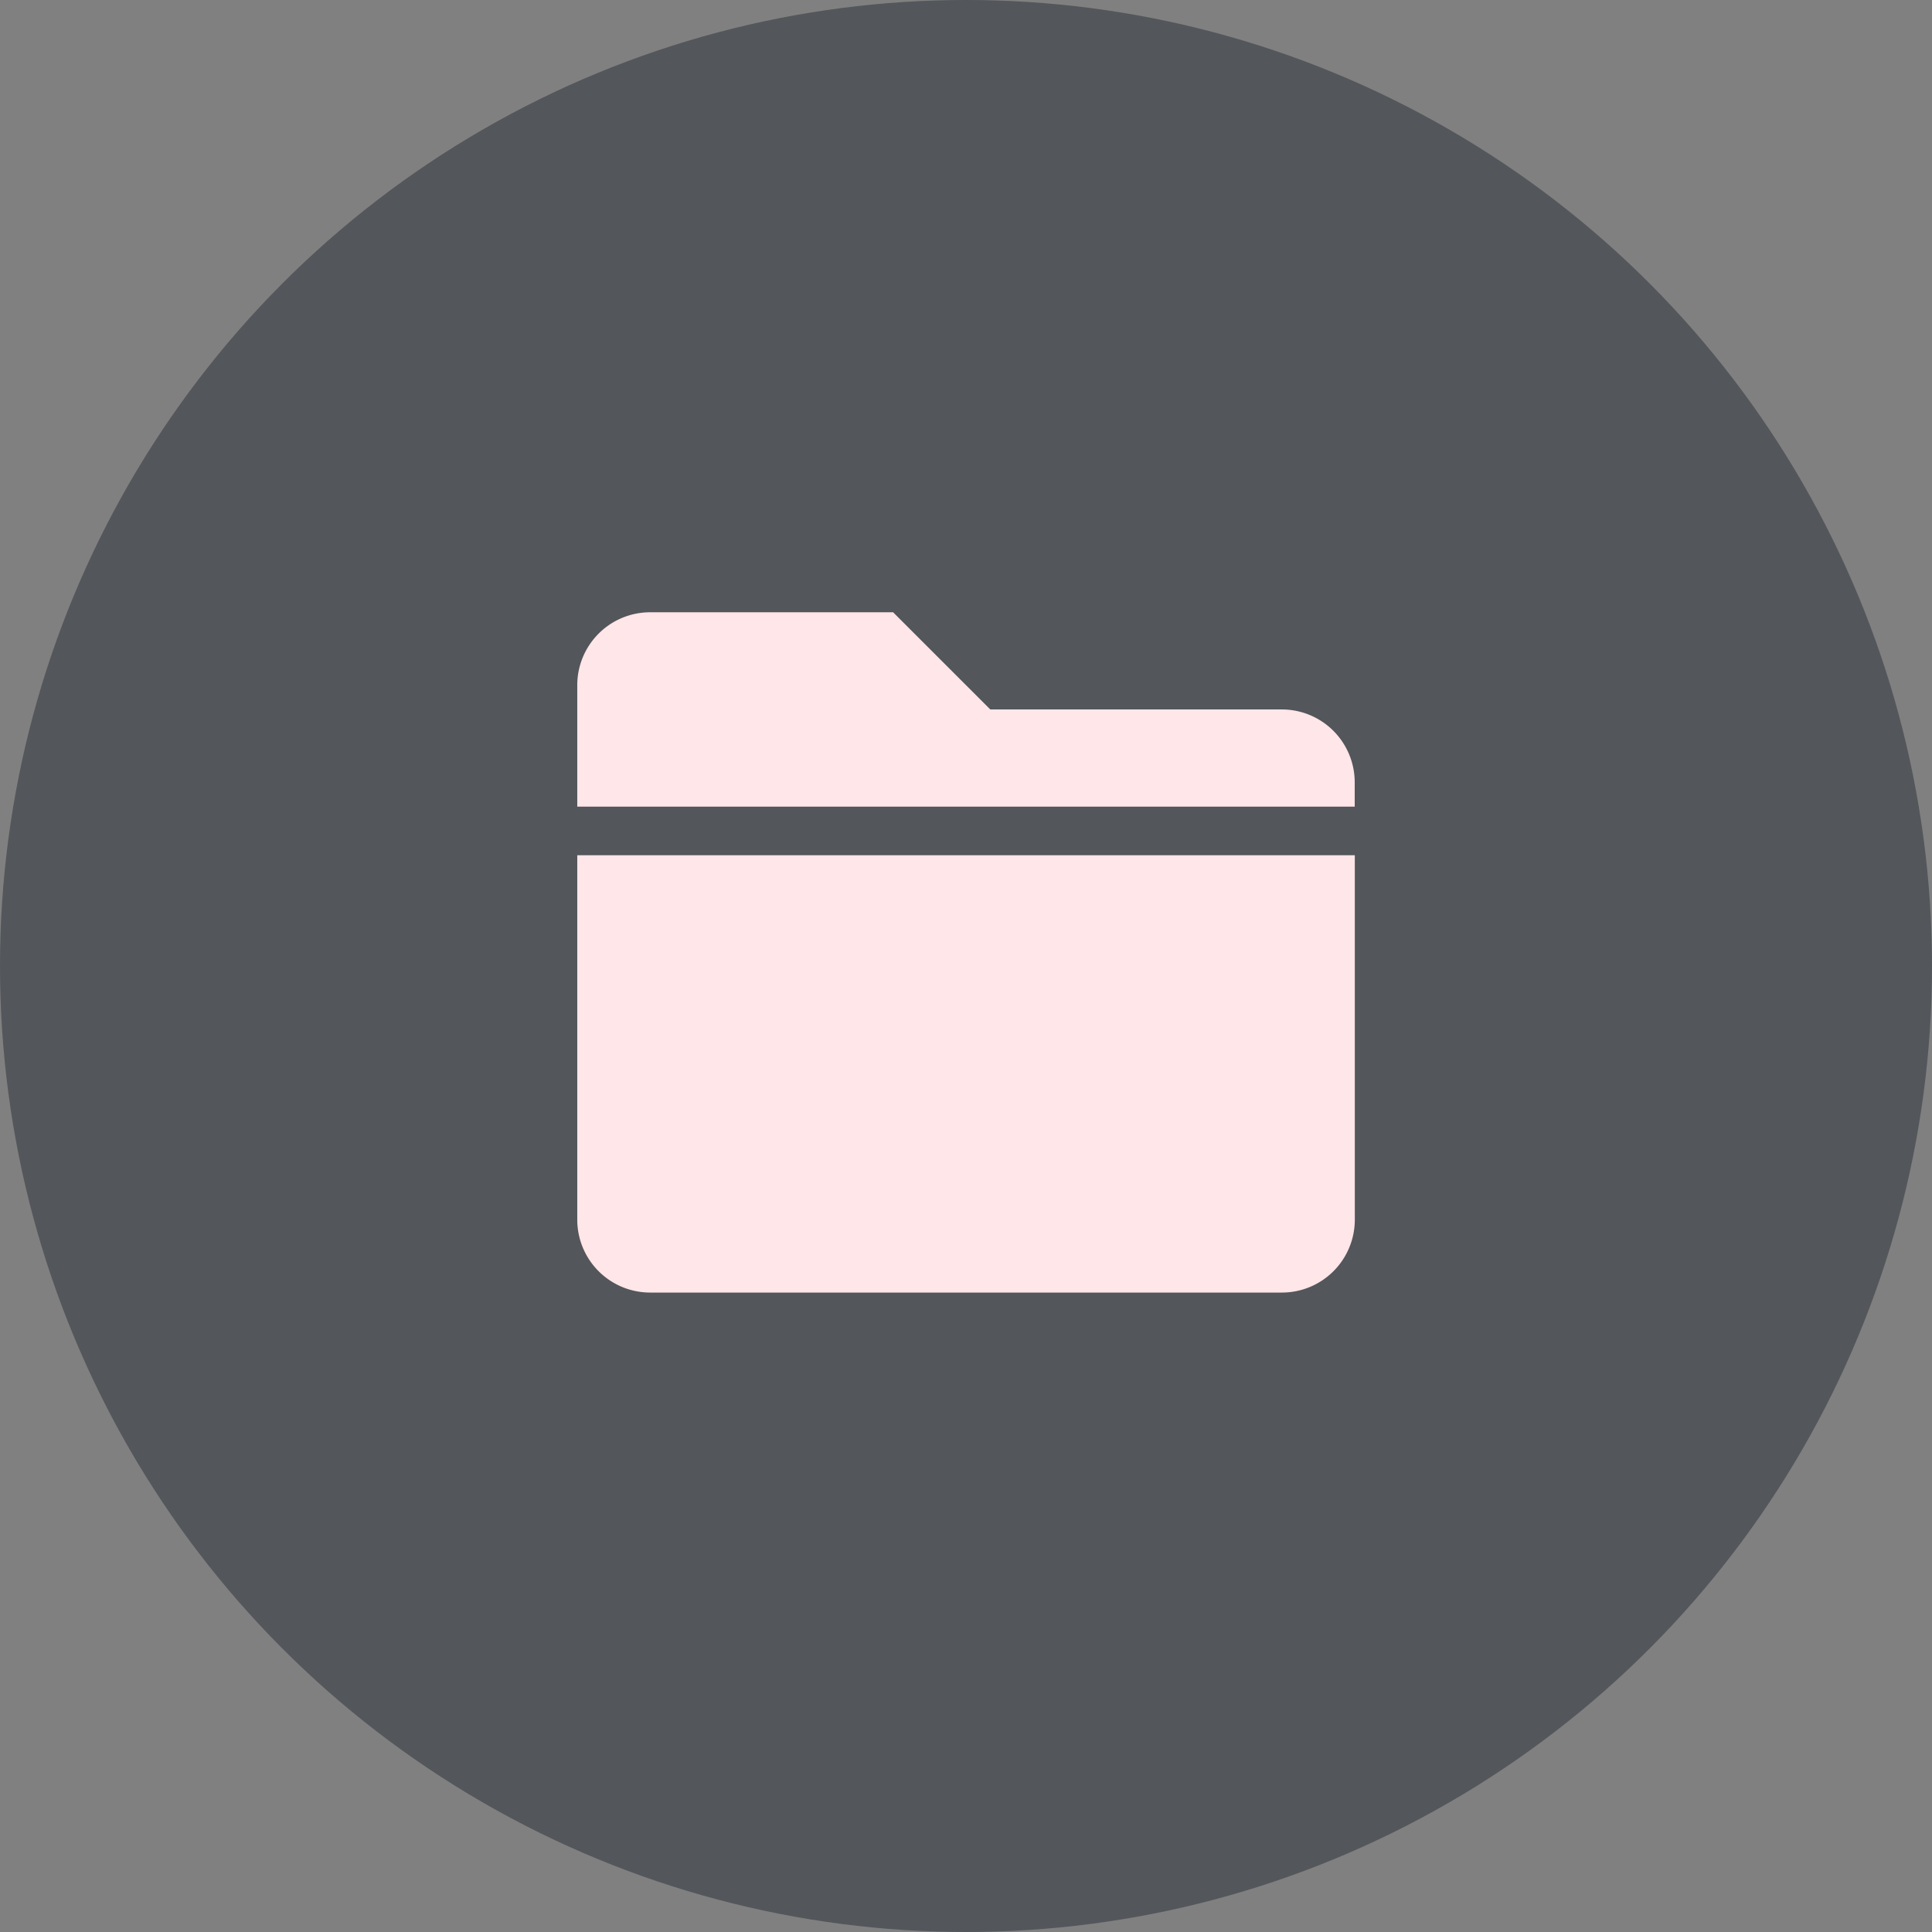
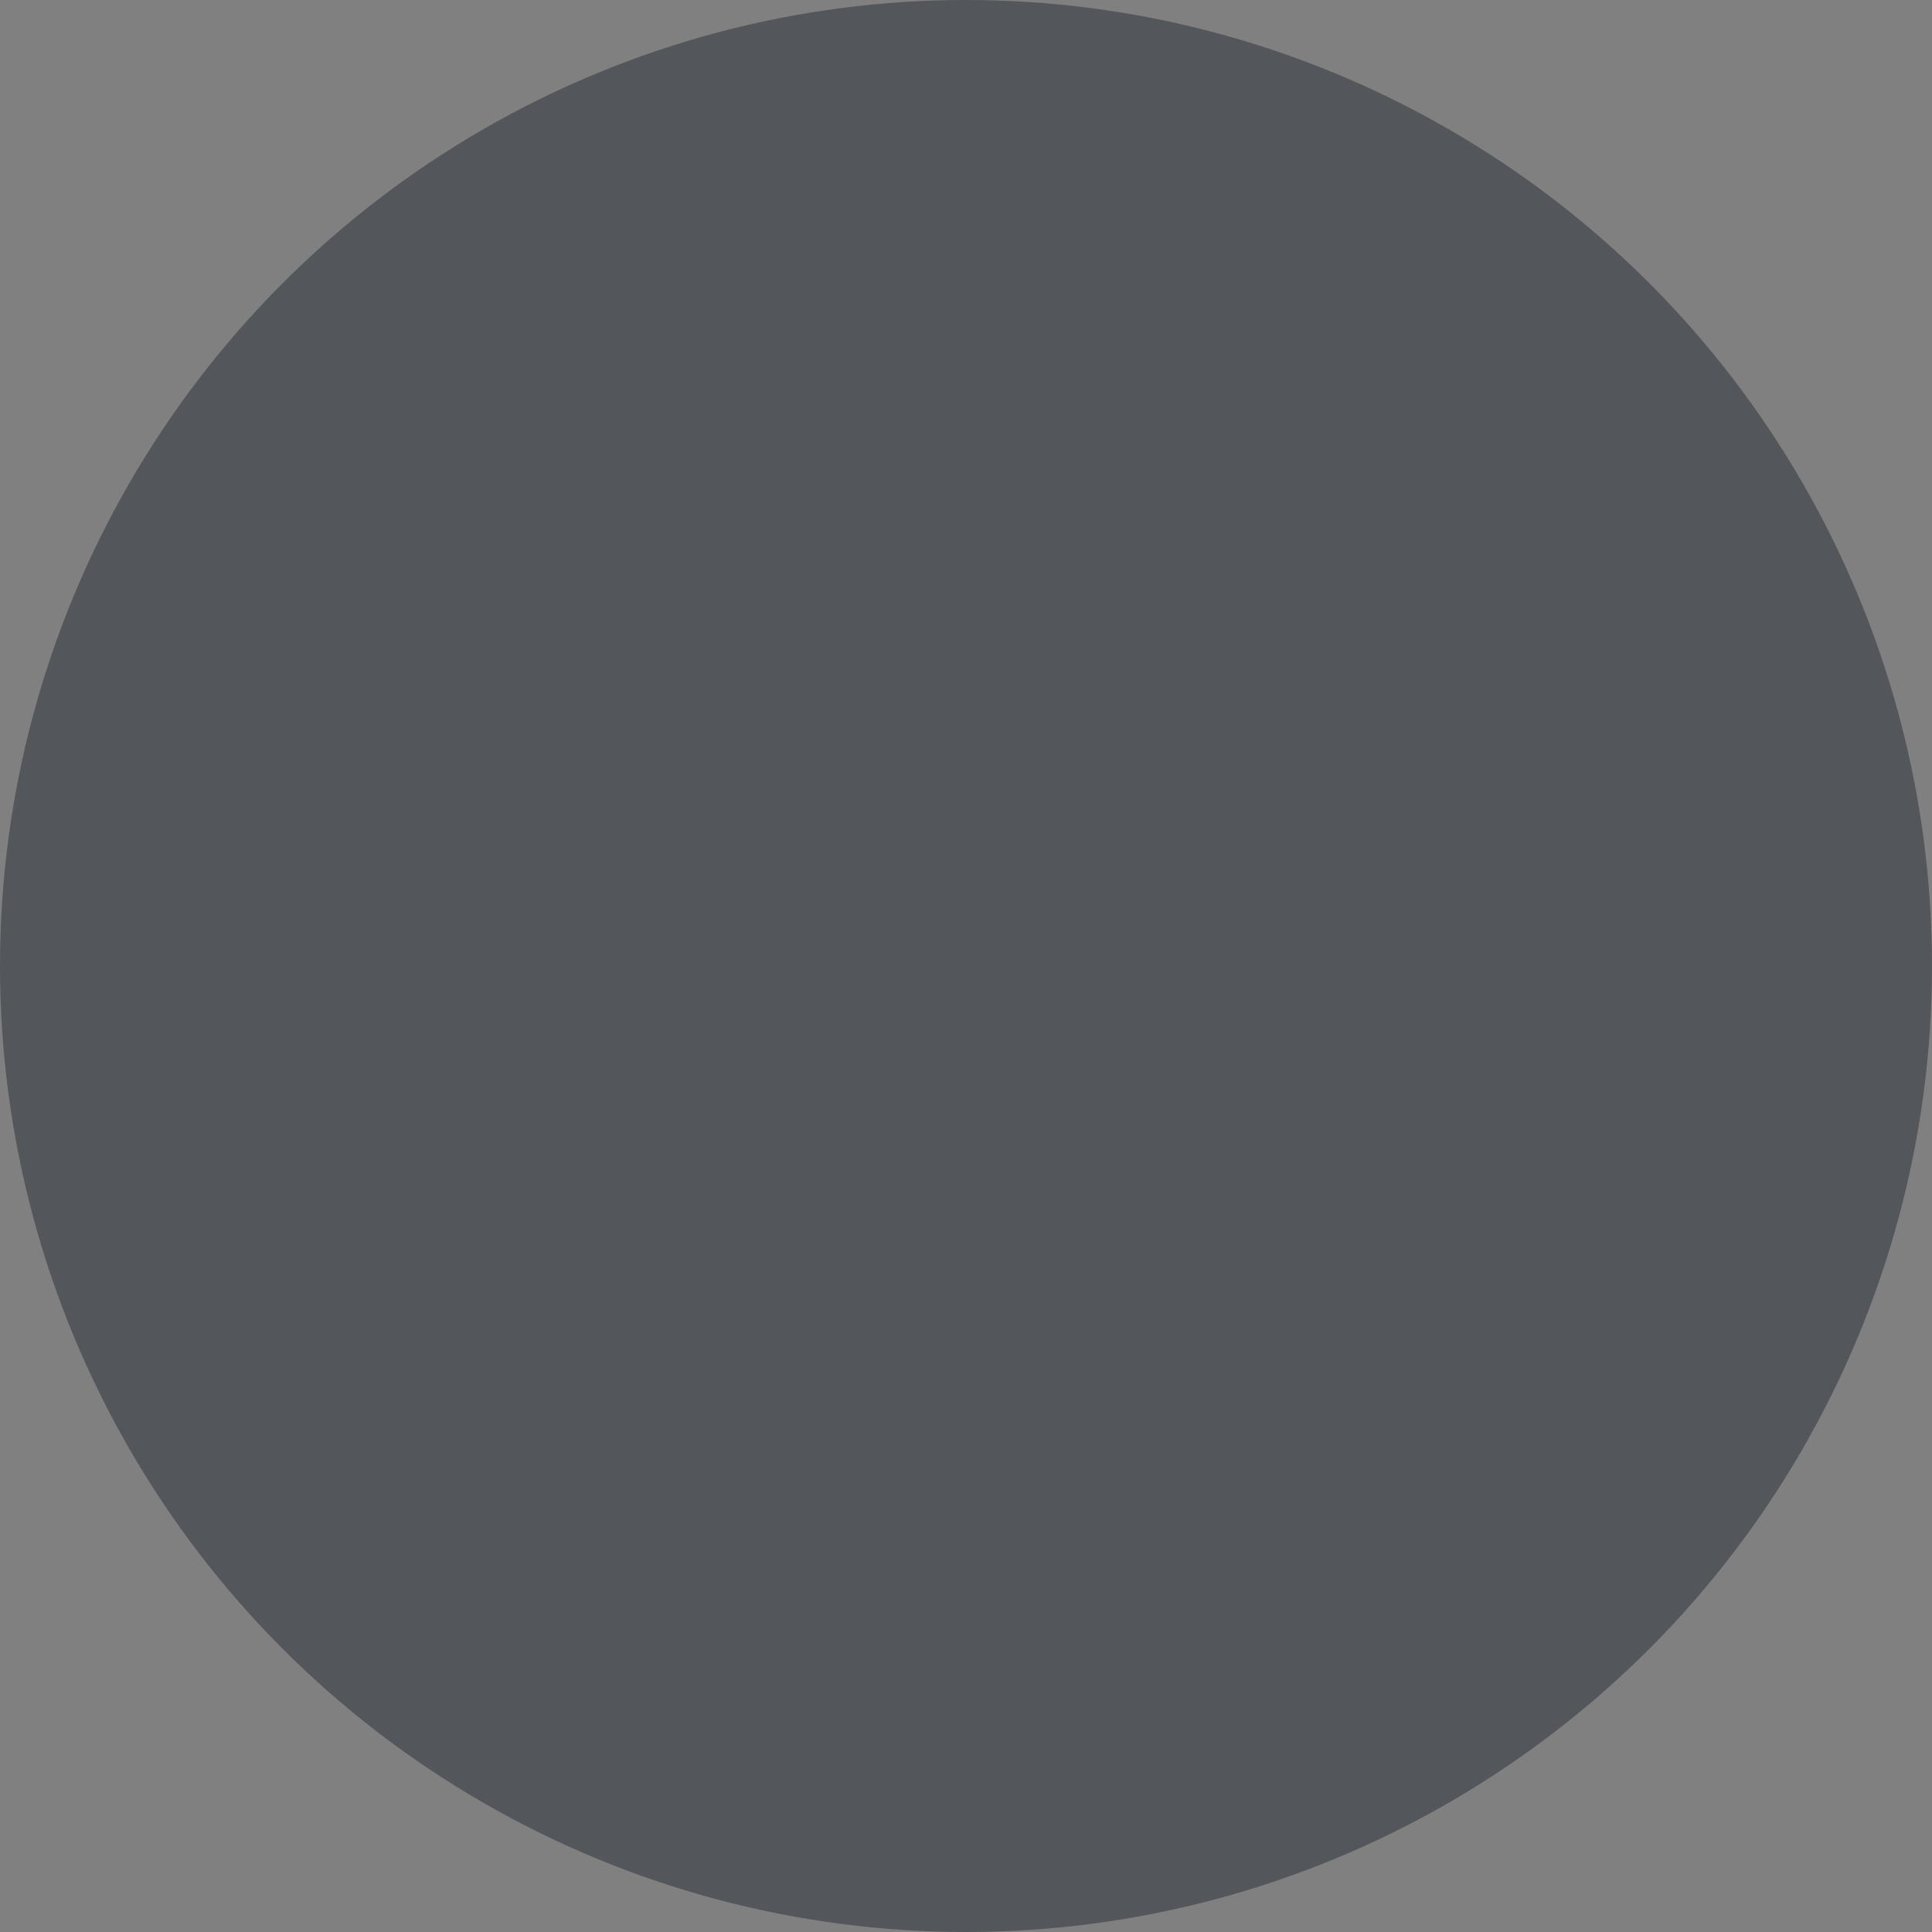
<svg xmlns="http://www.w3.org/2000/svg" width="100" height="100" viewBox="0 0 100 100">
  <rect x="0" y="0" width="100" height="100" fill="#808080" stroke="none" />
  <g id="Group_62167" data-name="Group 62167" transform="translate(1668 -15935.522)">
    <circle id="Ellipse_2574" data-name="Ellipse 2574" cx="50" cy="50" r="50" transform="translate(-1668 15935.522)" fill="#53565a" />
-     <path id="folder-closed" d="M36.469,37.03H21.378L16.348,32H3.773A3.774,3.774,0,0,0,0,35.773V42.06H40.241V40.8A3.774,3.774,0,0,0,36.469,37.03ZM0,63.439a3.774,3.774,0,0,0,3.773,3.773h32.7a3.774,3.774,0,0,0,3.773-3.773V44.575H0Z" transform="translate(-1638.121 15935.213)" fill="#ffe6e8" />
  </g>
</svg>